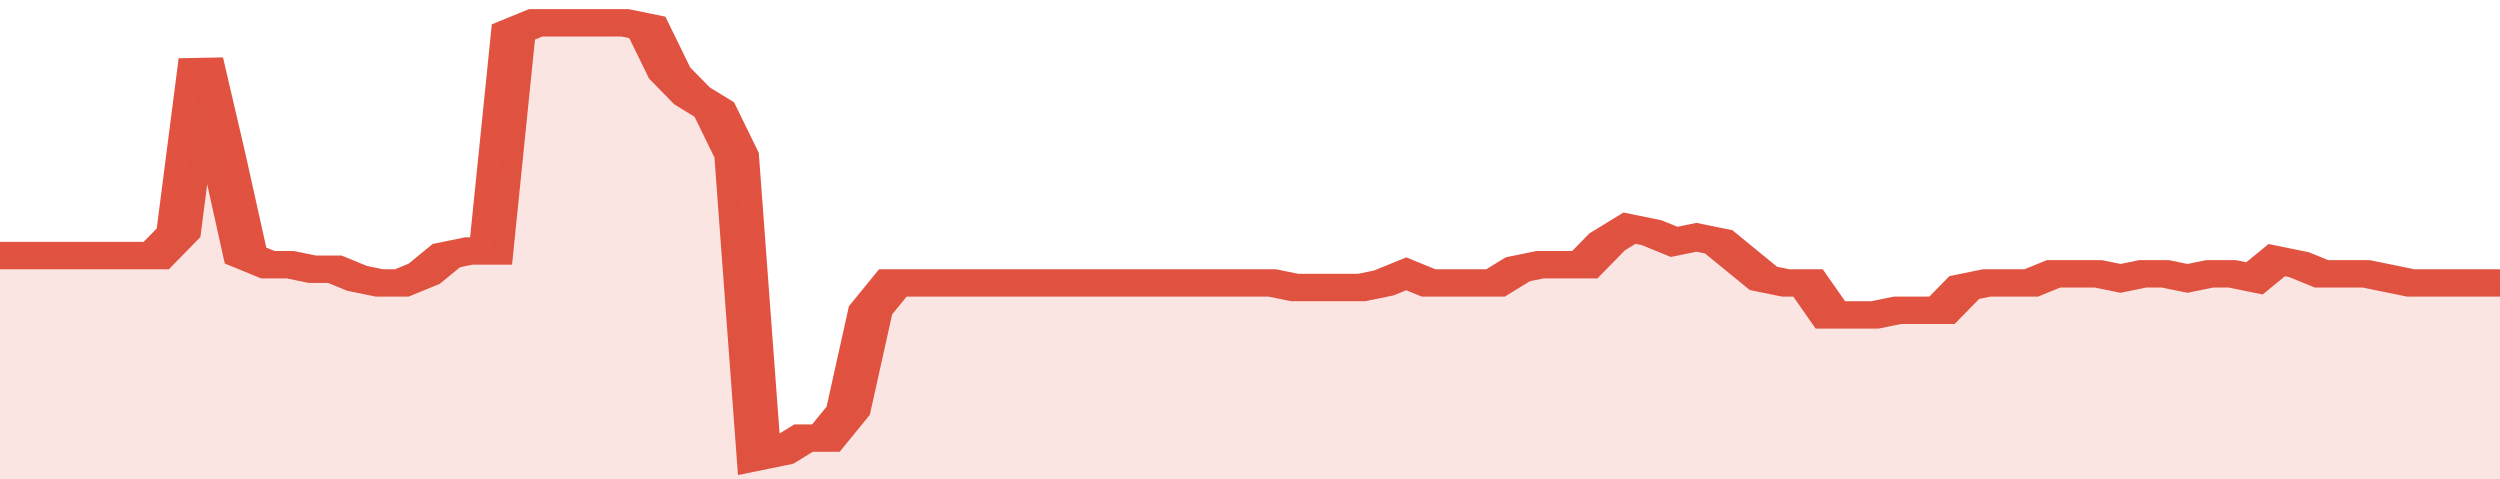
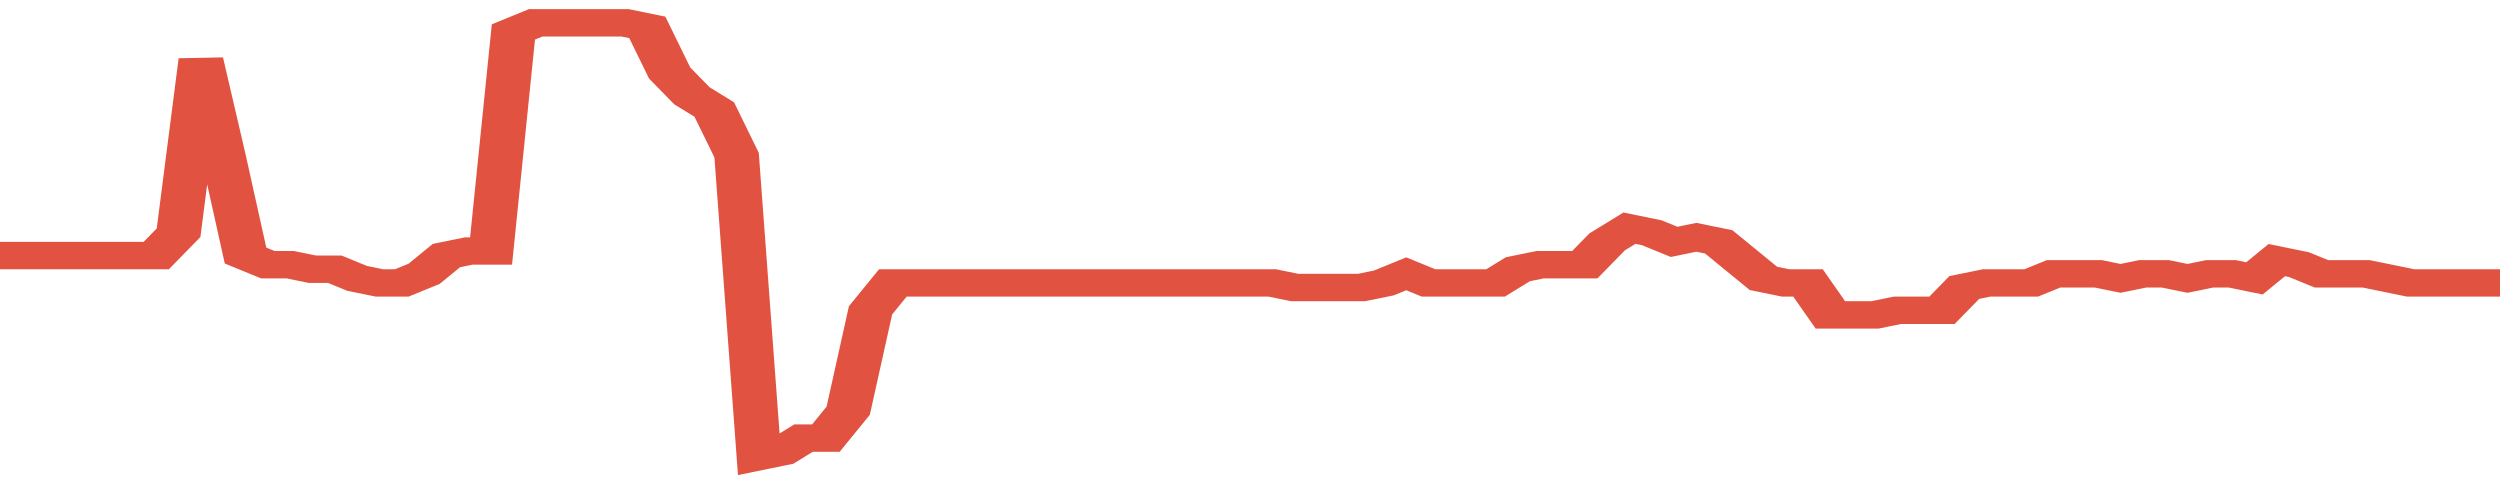
<svg xmlns="http://www.w3.org/2000/svg" viewBox="0 0 336 105" width="120" height="23" preserveAspectRatio="none">
  <polyline fill="none" stroke="#E15241" stroke-width="6" points="0, 56 3, 56 6, 56 9, 56 12, 56 15, 56 18, 56 21, 56 24, 51 27, 13 30, 34 33, 56 36, 58 39, 58 42, 59 45, 59 48, 61 51, 62 54, 62 57, 60 60, 56 63, 55 66, 55 69, 7 72, 5 75, 5 78, 5 81, 5 84, 5 87, 6 90, 16 93, 21 96, 24 99, 34 102, 100 105, 99 108, 96 111, 96 114, 90 117, 68 120, 62 123, 62 126, 62 129, 62 132, 62 135, 62 138, 62 141, 62 144, 62 147, 62 150, 62 153, 62 156, 62 159, 62 162, 62 165, 62 168, 62 171, 62 174, 63 177, 63 180, 63 183, 63 186, 62 189, 60 192, 62 195, 62 198, 62 201, 62 204, 59 207, 58 210, 58 213, 58 216, 53 219, 50 222, 51 225, 53 228, 52 231, 53 234, 57 237, 61 240, 62 243, 62 246, 69 249, 69 252, 69 255, 68 258, 68 261, 68 264, 63 267, 62 270, 62 273, 62 276, 60 279, 60 282, 60 285, 61 288, 60 291, 60 294, 61 297, 60 300, 60 303, 61 306, 57 309, 58 312, 60 315, 60 318, 60 321, 61 324, 62 327, 62 330, 62 333, 62 336, 62 336, 62 "> </polyline>
-   <polygon fill="#E15241" opacity="0.15" points="0, 105 0, 56 3, 56 6, 56 9, 56 12, 56 15, 56 18, 56 21, 56 24, 51 27, 13 30, 34 33, 56 36, 58 39, 58 42, 59 45, 59 48, 61 51, 62 54, 62 57, 60 60, 56 63, 55 66, 55 69, 7 72, 5 75, 5 78, 5 81, 5 84, 5 87, 6 90, 16 93, 21 96, 24 99, 34 102, 100 105, 99 108, 96 111, 96 114, 90 117, 68 120, 62 123, 62 126, 62 129, 62 132, 62 135, 62 138, 62 141, 62 144, 62 147, 62 150, 62 153, 62 156, 62 159, 62 162, 62 165, 62 168, 62 171, 62 174, 63 177, 63 180, 63 183, 63 186, 62 189, 60 192, 62 195, 62 198, 62 201, 62 204, 59 207, 58 210, 58 213, 58 216, 53 219, 50 222, 51 225, 53 228, 52 231, 53 234, 57 237, 61 240, 62 243, 62 246, 69 249, 69 252, 69 255, 68 258, 68 261, 68 264, 63 267, 62 270, 62 273, 62 276, 60 279, 60 282, 60 285, 61 288, 60 291, 60 294, 61 297, 60 300, 60 303, 61 306, 57 309, 58 312, 60 315, 60 318, 60 321, 61 324, 62 327, 62 330, 62 333, 62 336, 62 336, 105 " />
</svg>